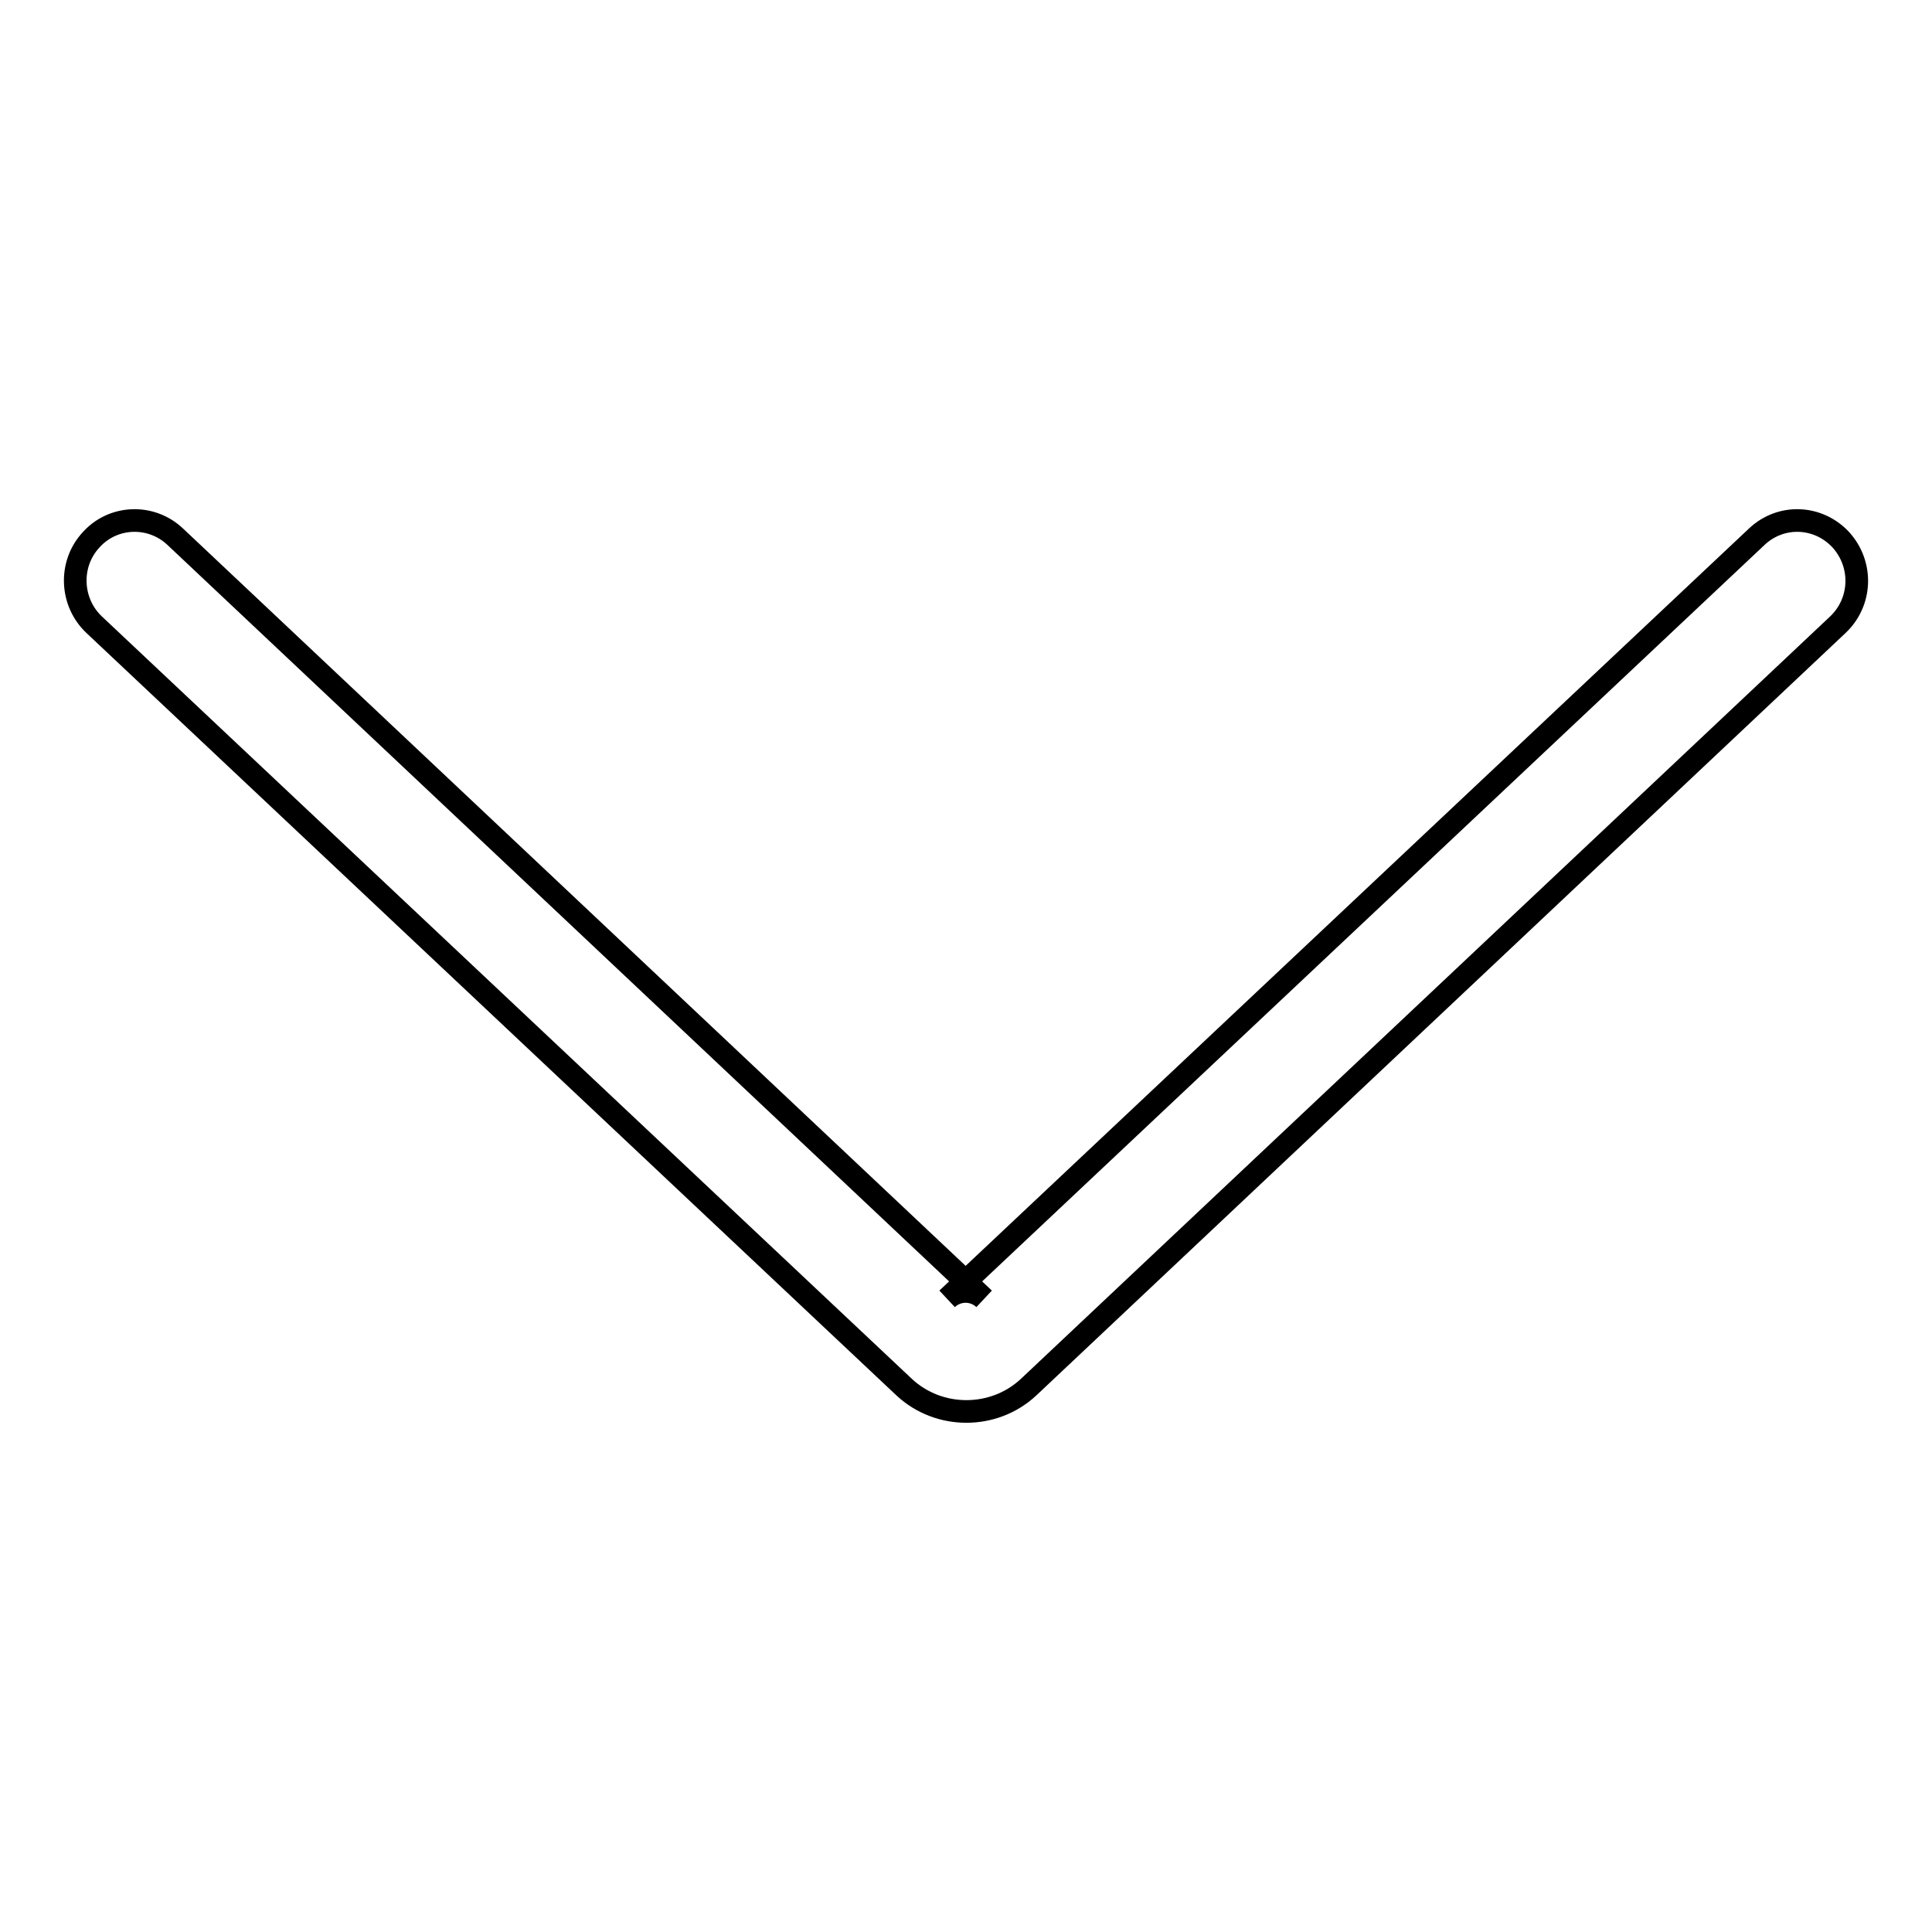
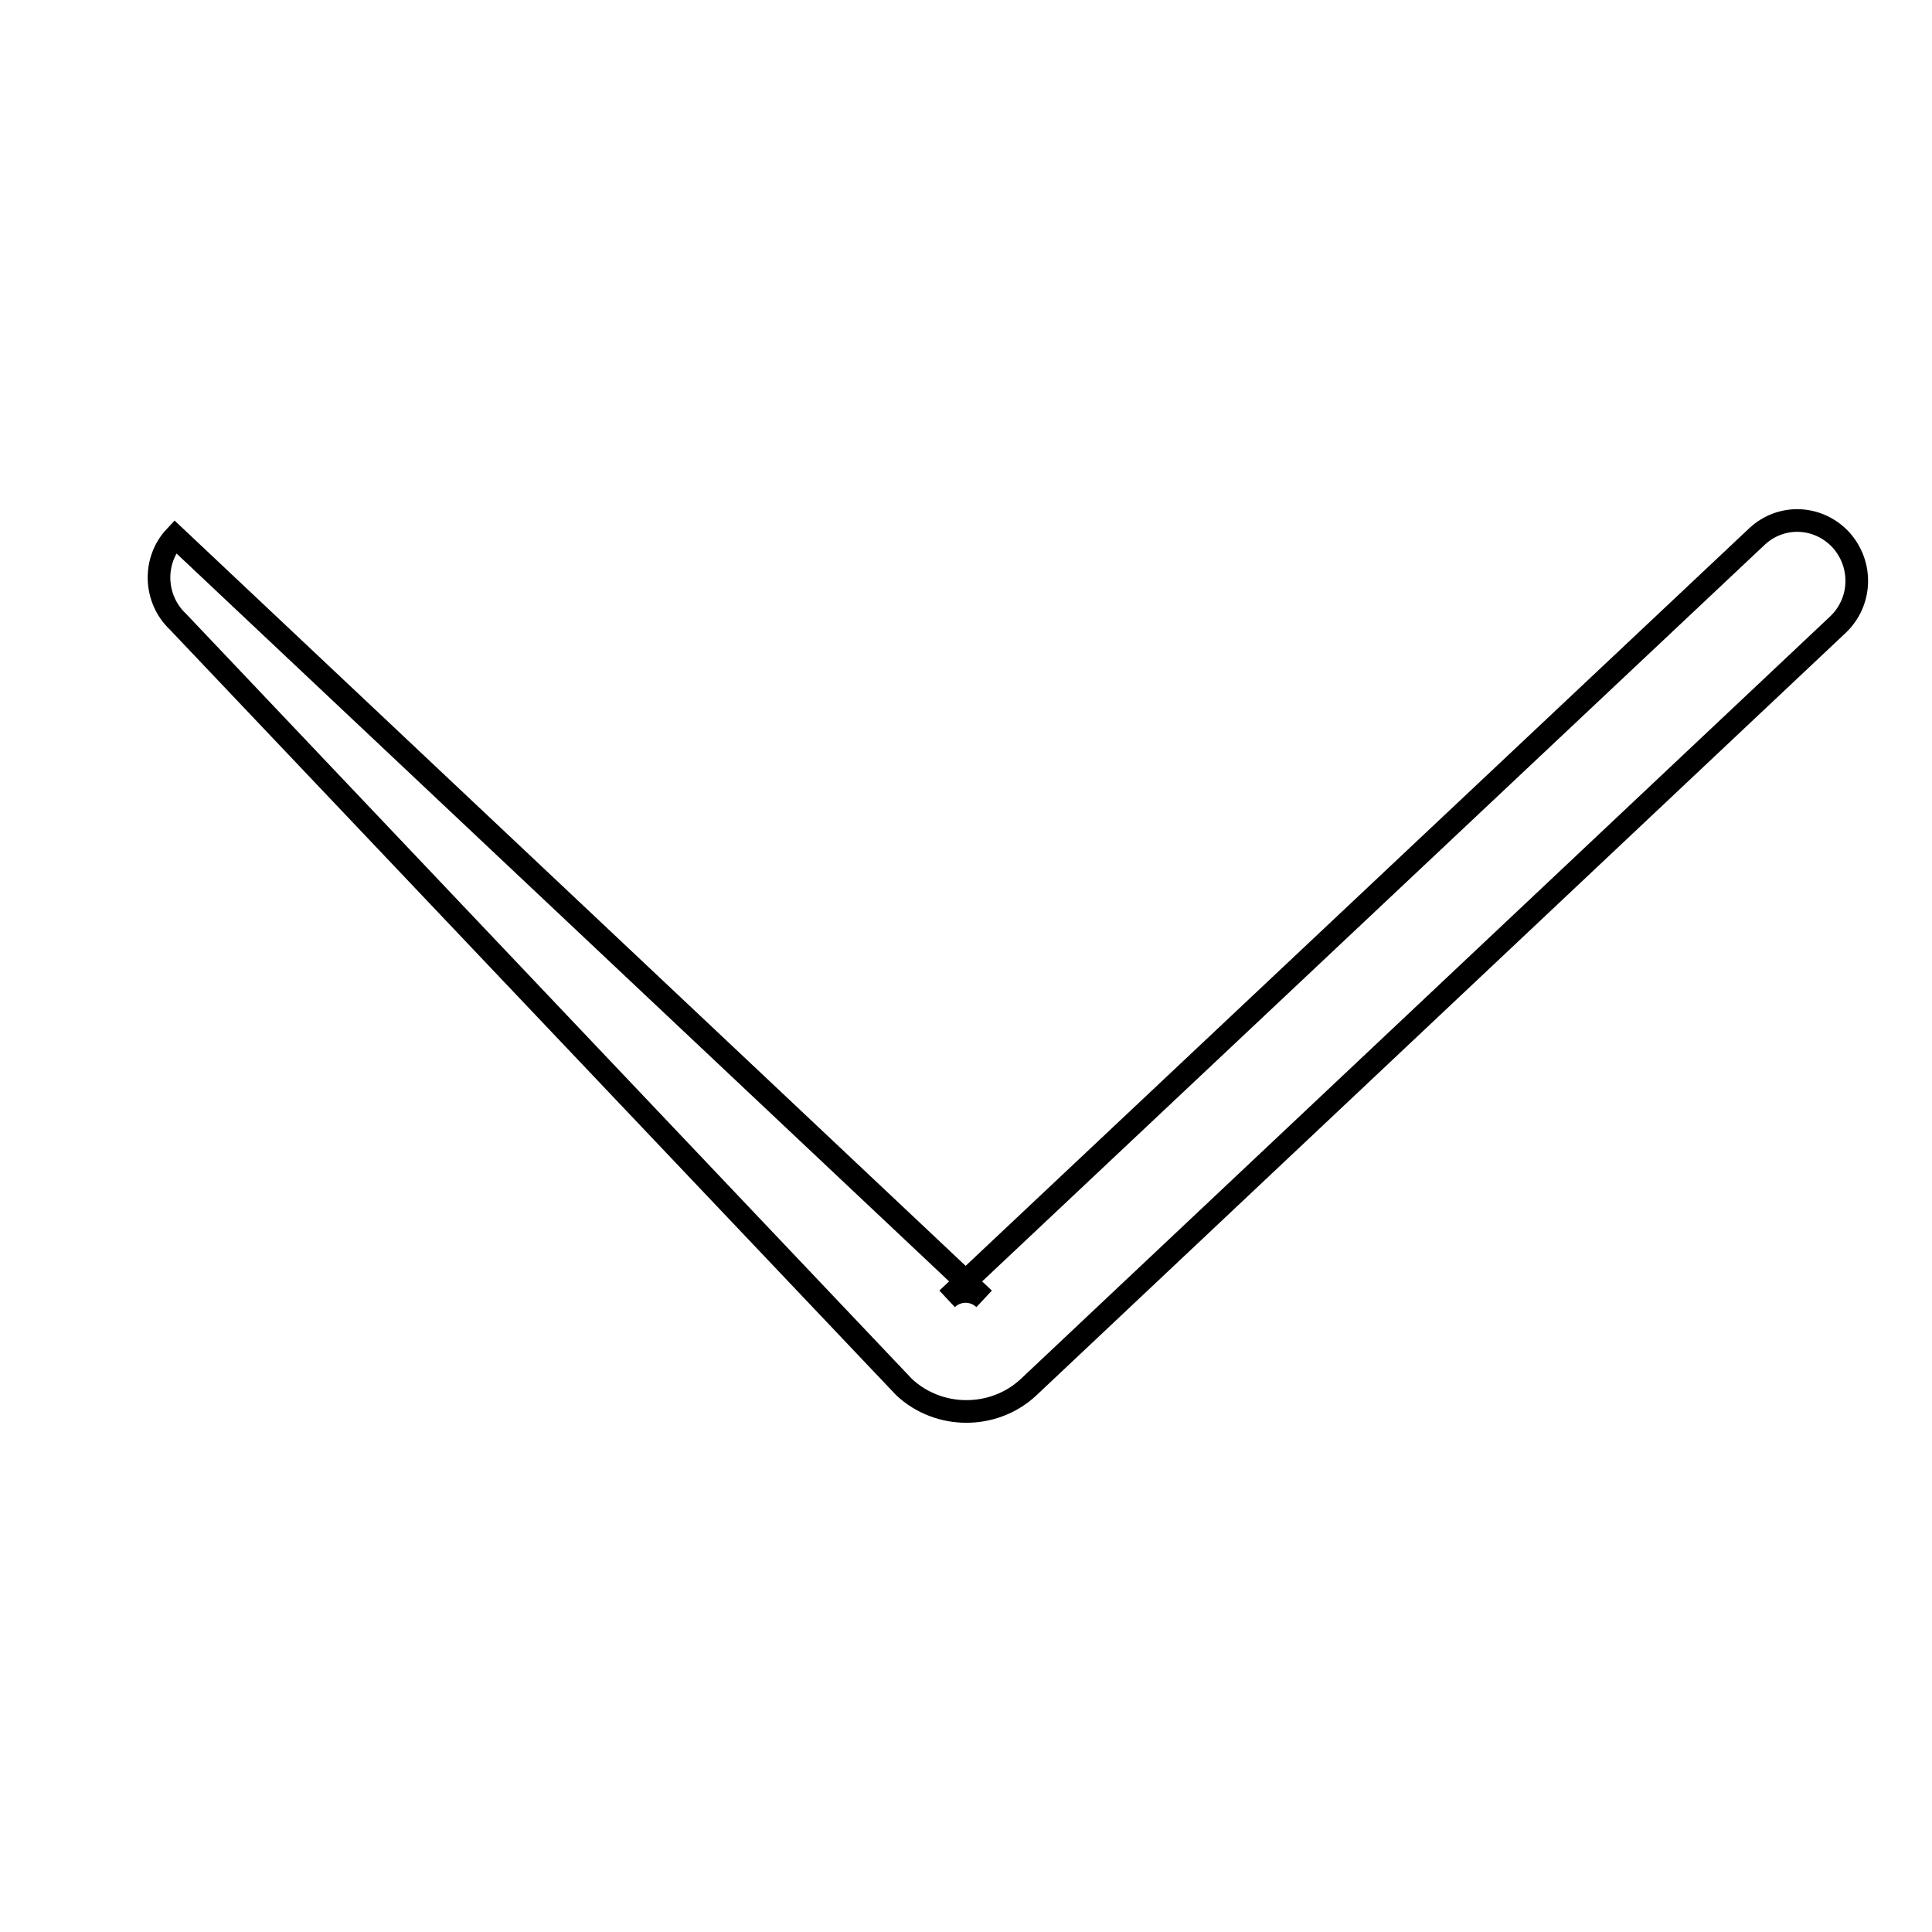
<svg xmlns="http://www.w3.org/2000/svg" version="1.1" x="0px" y="0px" viewBox="0 0 256 256" enable-background="new 0 0 256 256" xml:space="preserve">
  <g>
-     <path stroke-width="3" fill-opacity="0" stroke="#000000" d="M119.8,183.8c4.6,4.3,11.9,4.3,16.5,0L243.5,82.8c3.2-3,3.4-8,0.4-11.3c-3-3.2-7.9-3.4-11.1-0.4 L125.5,172.1c1.4-1.3,3.5-1.3,4.9,0L23.2,71.1c-3.2-3-8.2-2.8-11.1,0.4c-3,3.2-2.8,8.3,0.4,11.3L119.8,183.8z" />
+     <path stroke-width="3" fill-opacity="0" stroke="#000000" d="M119.8,183.8c4.6,4.3,11.9,4.3,16.5,0L243.5,82.8c3.2-3,3.4-8,0.4-11.3c-3-3.2-7.9-3.4-11.1-0.4 L125.5,172.1c1.4-1.3,3.5-1.3,4.9,0L23.2,71.1c-3,3.2-2.8,8.3,0.4,11.3L119.8,183.8z" />
  </g>
</svg>